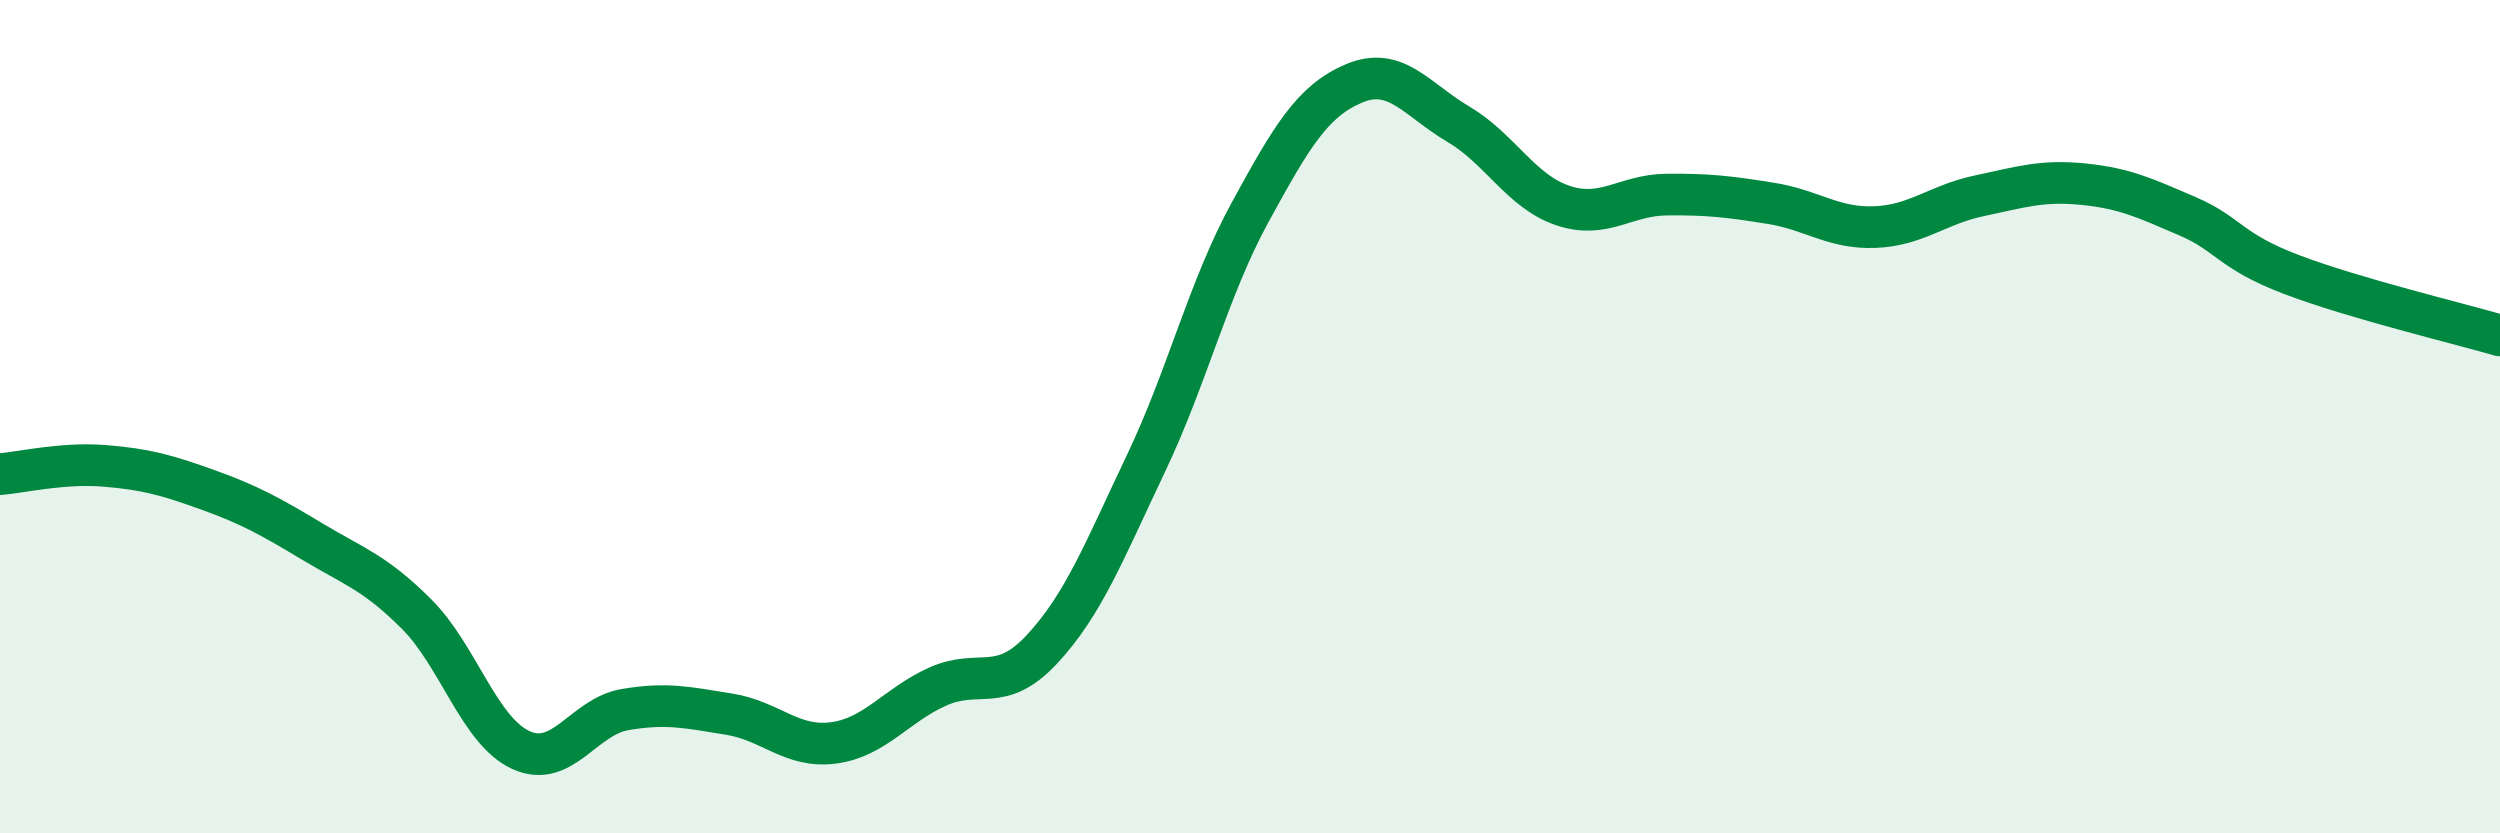
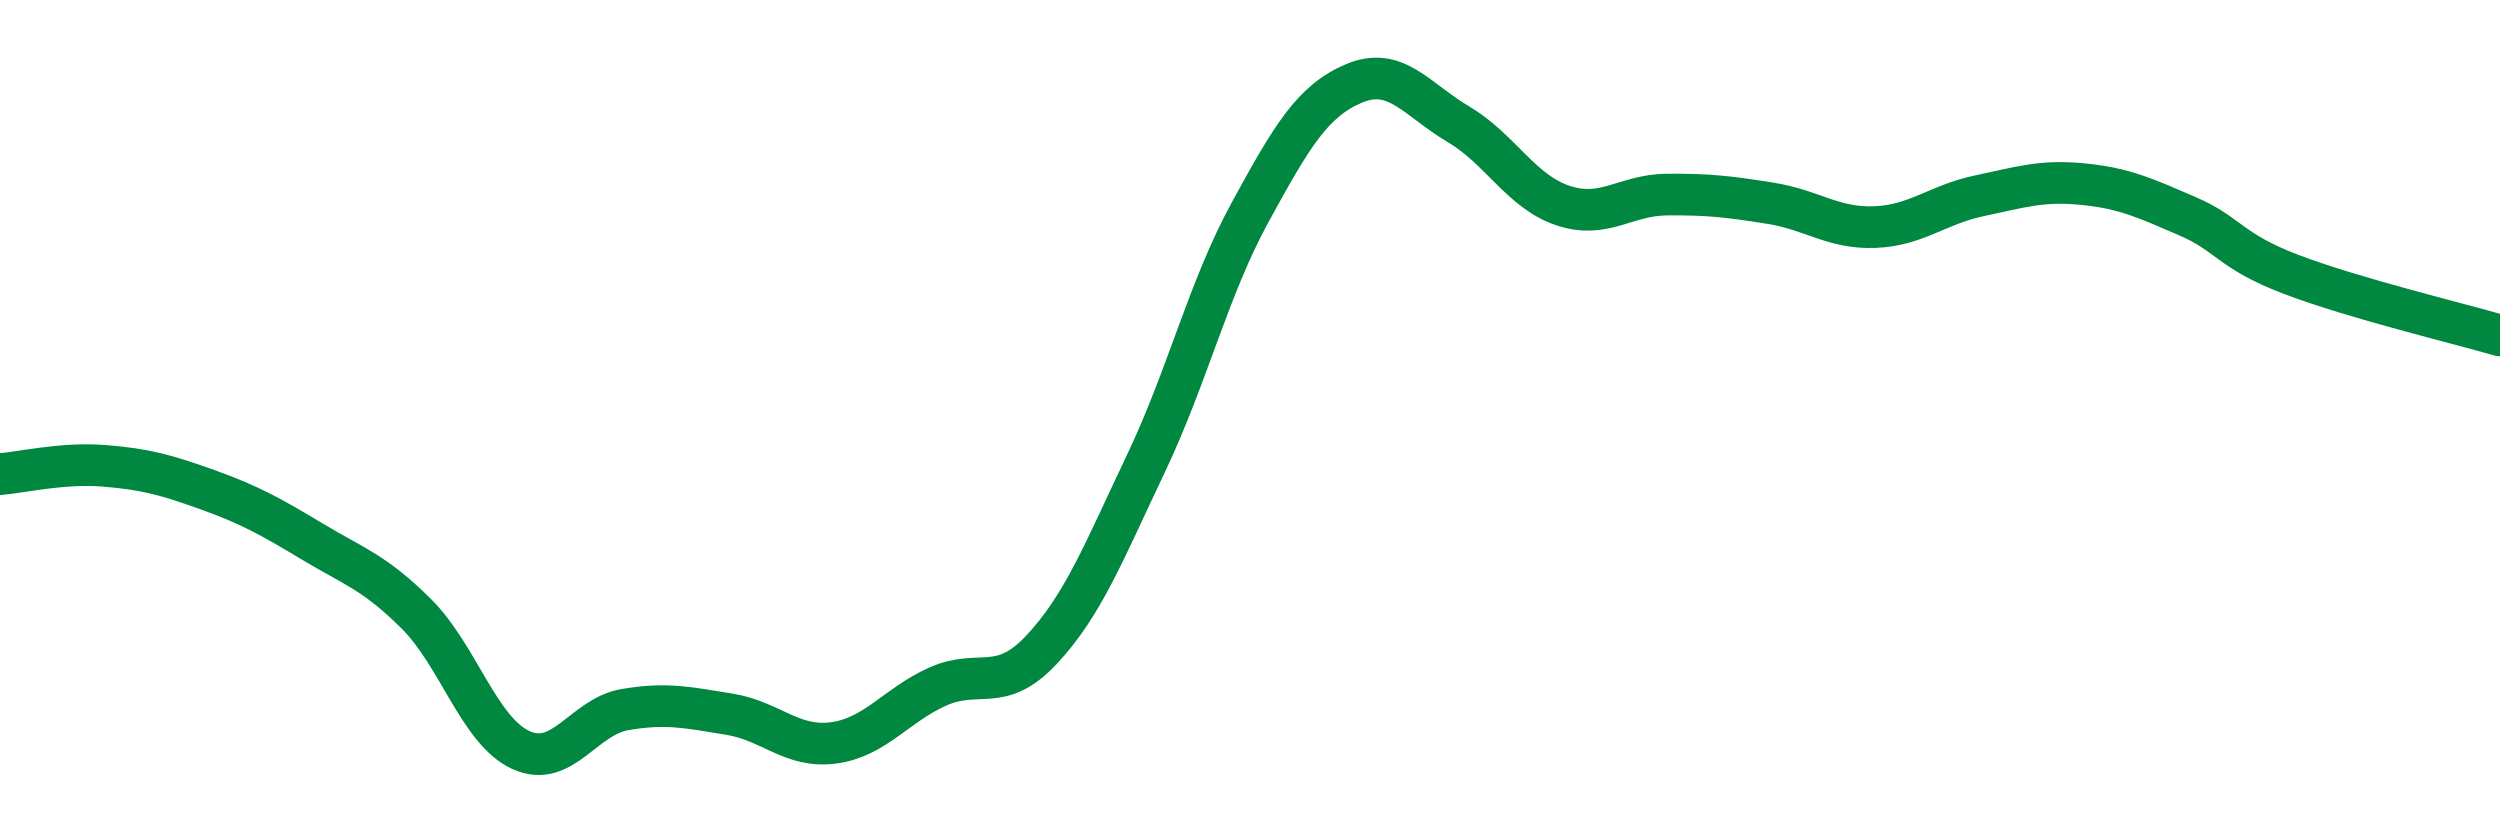
<svg xmlns="http://www.w3.org/2000/svg" width="60" height="20" viewBox="0 0 60 20">
-   <path d="M 0,11.38 C 0.5,11.34 1.5,11.1 2.5,11.18 C 3.5,11.26 4,11.4 5,11.76 C 6,12.12 6.5,12.4 7.5,13 C 8.5,13.6 9,13.74 10,14.74 C 11,15.74 11.5,17.54 12.5,18 C 13.5,18.46 14,17.2 15,17.03 C 16,16.86 16.5,16.98 17.5,17.14 C 18.5,17.3 19,17.96 20,17.83 C 21,17.7 21.5,16.93 22.5,16.48 C 23.5,16.03 24,16.66 25,15.59 C 26,14.52 26.5,13.23 27.5,11.13 C 28.5,9.03 29,6.93 30,5.1 C 31,3.27 31.5,2.42 32.5,2 C 33.5,1.58 34,2.39 35,2.98 C 36,3.57 36.5,4.59 37.5,4.93 C 38.5,5.27 39,4.68 40,4.67 C 41,4.66 41.5,4.72 42.5,4.88 C 43.5,5.04 44,5.49 45,5.45 C 46,5.41 46.5,4.91 47.5,4.7 C 48.5,4.49 49,4.32 50,4.42 C 51,4.52 51.5,4.76 52.5,5.19 C 53.5,5.62 53.5,6.02 55,6.59 C 56.5,7.16 59,7.76 60,8.05L60 20L0 20Z" fill="#008740" opacity="0.1" stroke-linecap="round" stroke-linejoin="round" />
  <path d="M 0,11.38 C 0.5,11.34 1.5,11.1 2.5,11.18 C 3.5,11.26 4,11.4 5,11.76 C 6,12.12 6.5,12.4 7.5,13 C 8.5,13.6 9,13.74 10,14.74 C 11,15.74 11.5,17.54 12.5,18 C 13.5,18.46 14,17.2 15,17.03 C 16,16.86 16.5,16.98 17.5,17.14 C 18.5,17.3 19,17.96 20,17.83 C 21,17.7 21.5,16.93 22.5,16.48 C 23.5,16.03 24,16.66 25,15.59 C 26,14.52 26.5,13.23 27.5,11.13 C 28.5,9.03 29,6.93 30,5.1 C 31,3.27 31.5,2.42 32.5,2 C 33.5,1.58 34,2.39 35,2.98 C 36,3.57 36.5,4.59 37.5,4.93 C 38.5,5.27 39,4.68 40,4.67 C 41,4.66 41.5,4.72 42.5,4.88 C 43.5,5.04 44,5.49 45,5.45 C 46,5.41 46.5,4.91 47.5,4.7 C 48.5,4.49 49,4.32 50,4.42 C 51,4.52 51.5,4.76 52.5,5.19 C 53.5,5.62 53.5,6.02 55,6.59 C 56.5,7.16 59,7.76 60,8.05" stroke="#008740" stroke-width="1" fill="none" stroke-linecap="round" stroke-linejoin="round" />
</svg>